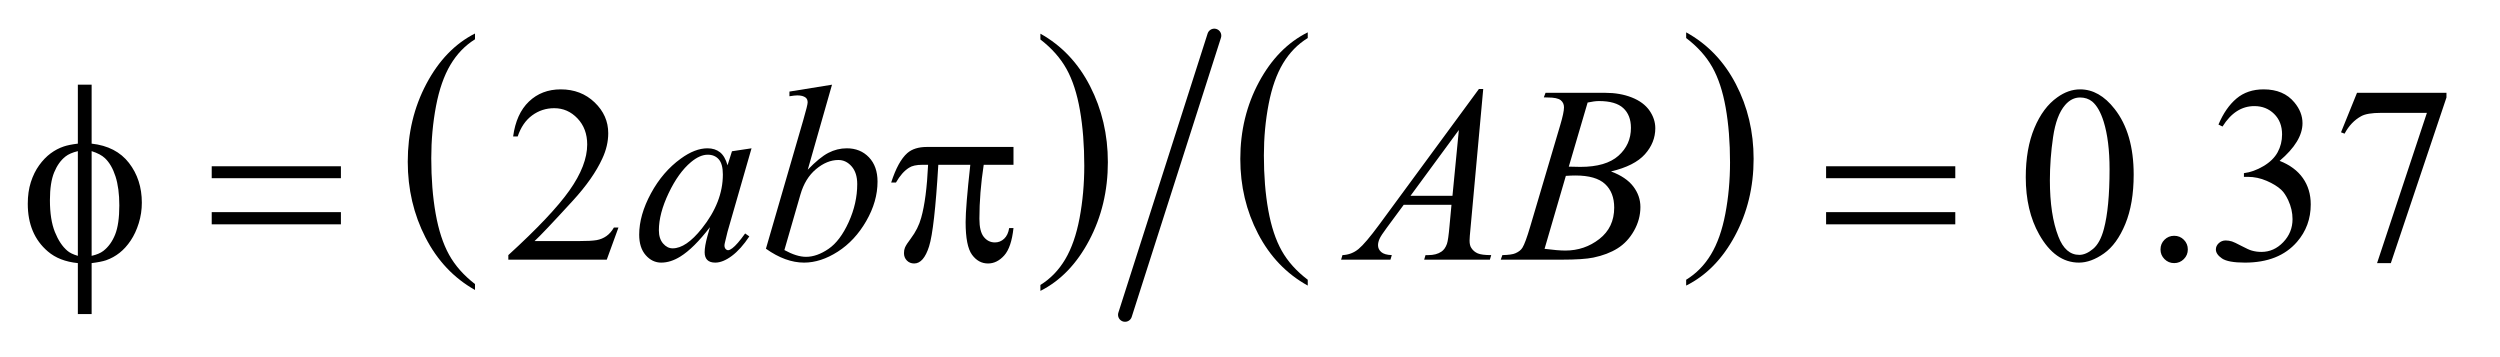
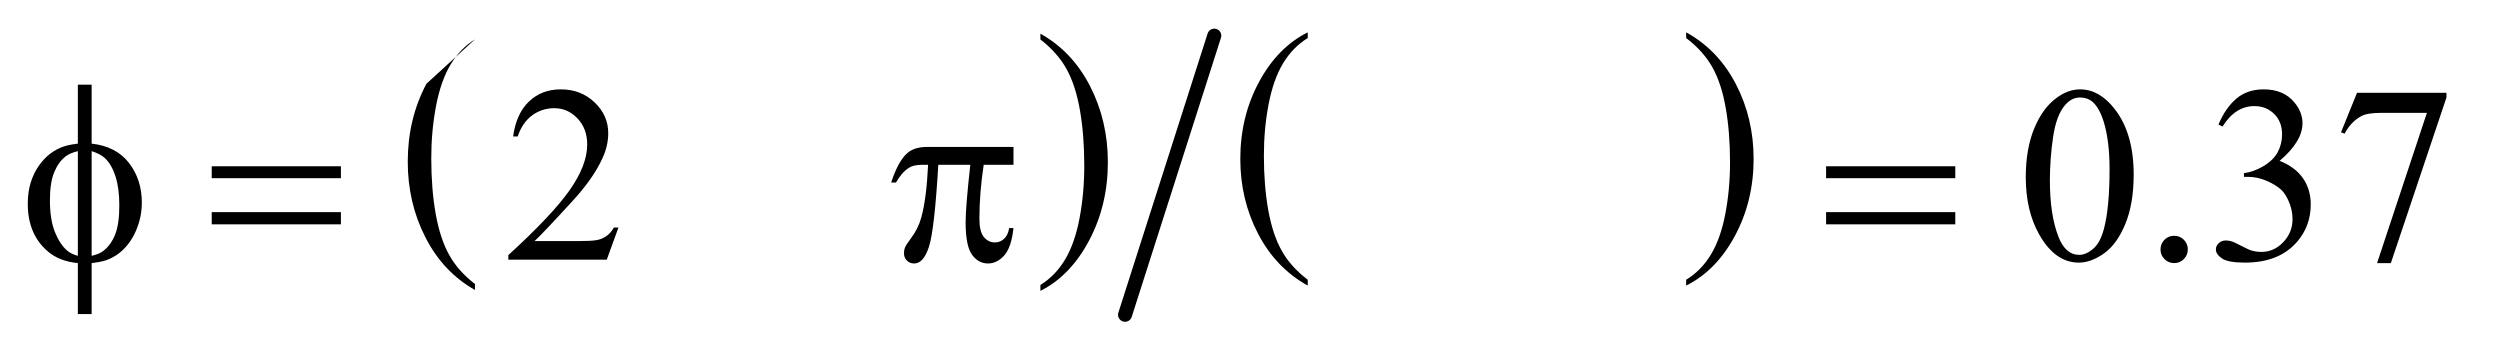
<svg xmlns="http://www.w3.org/2000/svg" stroke-dasharray="none" shape-rendering="auto" font-family="'Dialog'" text-rendering="auto" width="140" fill-opacity="1" color-interpolation="auto" color-rendering="auto" preserveAspectRatio="xMidYMid meet" font-size="12px" viewBox="0 0 140 20" fill="black" stroke="black" image-rendering="auto" stroke-miterlimit="10" stroke-linecap="square" stroke-linejoin="miter" font-style="normal" stroke-width="1" height="20" stroke-dashoffset="0" font-weight="normal" stroke-opacity="1">
  <defs id="genericDefs" />
  <g>
    <defs id="defs1">
      <clipPath clipPathUnits="userSpaceOnUse" id="clipPath1">
        <path d="M1.034 0.723 L89.554 0.723 L89.554 13.268 L1.034 13.268 L1.034 0.723 Z" />
      </clipPath>
      <clipPath clipPathUnits="userSpaceOnUse" id="clipPath2">
        <path d="M33.035 23.085 L33.035 423.914 L2861.152 423.914 L2861.152 23.085 Z" />
      </clipPath>
    </defs>
    <g transform="scale(1.576,1.576) translate(-1.034,-0.723) matrix(0.031,0,0,0.031,0,0)">
-       <path d="M577.812 348.922 L577.812 355.703 Q541.375 335.203 521.055 295.539 Q500.734 255.875 500.734 208.719 Q500.734 159.672 522.102 119.375 Q543.469 79.078 577.812 61.734 L577.812 68.359 Q560.641 79.078 549.609 97.688 Q538.578 116.297 533.133 144.922 Q527.688 173.547 527.688 204.625 Q527.688 239.797 532.711 268.18 Q537.734 296.562 548.07 315.258 Q558.406 333.953 577.812 348.922 Z" stroke="none" clip-path="url(#clipPath2)" />
+       <path d="M577.812 348.922 L577.812 355.703 Q541.375 335.203 521.055 295.539 Q500.734 255.875 500.734 208.719 Q500.734 159.672 522.102 119.375 L577.812 68.359 Q560.641 79.078 549.609 97.688 Q538.578 116.297 533.133 144.922 Q527.688 173.547 527.688 204.625 Q527.688 239.797 532.711 268.18 Q537.734 296.562 548.07 315.258 Q558.406 333.953 577.812 348.922 Z" stroke="none" clip-path="url(#clipPath2)" />
    </g>
    <g transform="matrix(0.049,0,0,0.049,-1.629,-1.139)">
      <path d="M1222.281 68.359 L1222.281 61.734 Q1258.734 82.078 1279.055 121.742 Q1299.375 161.406 1299.375 208.562 Q1299.375 257.609 1278.008 297.984 Q1256.641 338.359 1222.281 355.703 L1222.281 348.922 Q1239.594 338.203 1250.633 319.594 Q1261.672 300.984 1267.047 272.438 Q1272.422 243.891 1272.422 212.656 Q1272.422 177.656 1267.461 149.188 Q1262.5 120.719 1252.102 102.031 Q1241.703 83.344 1222.281 68.359 Z" stroke="none" clip-path="url(#clipPath2)" />
    </g>
    <g transform="matrix(0.049,0,0,0.049,-1.629,-1.139)">
      <path d="M1527.812 342.953 L1527.812 349.625 Q1491.375 329.453 1471.055 290.398 Q1450.734 251.344 1450.734 204.922 Q1450.734 156.625 1472.102 116.953 Q1493.469 77.281 1527.812 60.203 L1527.812 66.719 Q1510.641 77.281 1499.609 95.602 Q1488.578 113.922 1483.133 142.109 Q1477.688 170.297 1477.688 200.875 Q1477.688 235.5 1482.711 263.453 Q1487.734 291.406 1498.07 309.805 Q1508.406 328.203 1527.812 342.953 Z" stroke="none" clip-path="url(#clipPath2)" />
    </g>
    <g transform="matrix(0.049,0,0,0.049,-1.629,-1.139)">
      <path d="M1960.281 66.719 L1960.281 60.203 Q1996.734 80.234 2017.055 119.281 Q2037.375 158.328 2037.375 204.766 Q2037.375 253.047 2016.008 292.797 Q1994.641 332.547 1960.281 349.625 L1960.281 342.953 Q1977.594 332.391 1988.633 314.07 Q1999.672 295.75 2005.047 267.648 Q2010.422 239.547 2010.422 208.797 Q2010.422 174.328 2005.461 146.297 Q2000.5 118.266 1990.102 99.867 Q1979.703 81.469 1960.281 66.719 Z" stroke="none" clip-path="url(#clipPath2)" />
    </g>
    <g stroke-width="16" transform="matrix(0.049,0,0,0.049,-1.629,-1.139)" stroke-linejoin="round" stroke-linecap="round">
      <line y2="383" fill="none" x1="1421" clip-path="url(#clipPath2)" x2="1319" y1="64" />
    </g>
    <g transform="matrix(0.049,0,0,0.049,-1.629,-1.139)">
      <path d="M740.047 283.297 L726.688 320 L614.188 320 L614.188 314.797 Q663.828 269.516 684.078 240.828 Q704.328 212.141 704.328 188.375 Q704.328 170.234 693.219 158.562 Q682.109 146.891 666.641 146.891 Q652.578 146.891 641.398 155.117 Q630.219 163.344 624.875 179.234 L619.672 179.234 Q623.188 153.219 637.742 139.297 Q652.297 125.375 674.094 125.375 Q697.297 125.375 712.836 140.281 Q728.375 155.188 728.375 175.438 Q728.375 189.922 721.625 204.406 Q711.219 227.188 687.875 252.641 Q652.859 290.891 644.141 298.766 L693.922 298.766 Q709.109 298.766 715.227 297.641 Q721.344 296.516 726.266 293.07 Q731.188 289.625 734.844 283.297 L740.047 283.297 ZM2348.406 225.781 Q2348.406 193.156 2358.25 169.602 Q2368.094 146.047 2384.406 134.516 Q2397.062 125.375 2410.562 125.375 Q2432.5 125.375 2449.938 147.734 Q2471.734 175.438 2471.734 222.828 Q2471.734 256.016 2462.172 279.219 Q2452.609 302.422 2437.773 312.898 Q2422.938 323.375 2409.156 323.375 Q2381.875 323.375 2363.734 291.172 Q2348.406 264.031 2348.406 225.781 ZM2375.969 229.297 Q2375.969 268.672 2385.672 293.562 Q2393.688 314.516 2409.578 314.516 Q2417.172 314.516 2425.328 307.695 Q2433.484 300.875 2437.703 284.844 Q2444.172 260.656 2444.172 216.641 Q2444.172 184.016 2437.422 162.219 Q2432.359 146.047 2424.344 139.297 Q2418.578 134.656 2410.422 134.656 Q2400.859 134.656 2393.406 143.234 Q2383.281 154.906 2379.625 179.938 Q2375.969 204.969 2375.969 229.297 ZM2518 292.719 Q2524.609 292.719 2529.109 297.289 Q2533.609 301.859 2533.609 308.328 Q2533.609 314.797 2529.039 319.367 Q2524.469 323.938 2518 323.938 Q2511.531 323.938 2506.961 319.367 Q2502.391 314.797 2502.391 308.328 Q2502.391 301.719 2506.961 297.219 Q2511.531 292.719 2518 292.719 ZM2568.625 165.594 Q2576.781 146.328 2589.227 135.852 Q2601.672 125.375 2620.234 125.375 Q2643.156 125.375 2655.391 140.281 Q2664.672 151.391 2664.672 164.047 Q2664.672 184.859 2638.516 207.078 Q2656.094 213.969 2665.094 226.766 Q2674.094 239.562 2674.094 256.859 Q2674.094 281.609 2658.344 299.75 Q2637.812 323.375 2598.859 323.375 Q2579.594 323.375 2572.633 318.594 Q2565.672 313.812 2565.672 308.328 Q2565.672 304.25 2568.977 301.156 Q2572.281 298.062 2576.922 298.062 Q2580.438 298.062 2584.094 299.188 Q2586.484 299.891 2594.922 304.32 Q2603.359 308.75 2606.594 309.594 Q2611.797 311.141 2617.703 311.141 Q2632.047 311.141 2642.664 300.031 Q2653.281 288.922 2653.281 273.734 Q2653.281 262.625 2648.359 252.078 Q2644.703 244.203 2640.344 240.125 Q2634.297 234.5 2623.75 229.93 Q2613.203 225.359 2602.234 225.359 L2597.734 225.359 L2597.734 221.141 Q2608.844 219.734 2620.023 213.125 Q2631.203 206.516 2636.266 197.234 Q2641.328 187.953 2641.328 176.844 Q2641.328 162.359 2632.258 153.43 Q2623.188 144.5 2609.688 144.5 Q2587.891 144.5 2573.266 167.844 L2568.625 165.594 ZM2726.969 129.312 L2829.203 129.312 L2829.203 134.656 L2765.641 323.938 L2749.891 323.938 L2806.844 152.234 L2754.391 152.234 Q2738.5 152.234 2731.75 156.031 Q2719.938 162.5 2712.766 176 L2708.688 174.453 L2726.969 129.312 Z" stroke="none" clip-path="url(#clipPath2)" />
    </g>
    <g transform="matrix(0.049,0,0,0.049,-1.629,-1.139)">
-       <path d="M892.141 192.734 L864.719 288.078 L861.625 300.875 Q861.203 302.703 861.203 303.969 Q861.203 306.219 862.609 307.906 Q863.734 309.172 865.422 309.172 Q867.25 309.172 870.203 306.922 Q875.688 302.844 884.828 290.047 L889.609 293.422 Q879.906 308.047 869.641 315.711 Q859.375 323.375 850.656 323.375 Q844.609 323.375 841.586 320.352 Q838.562 317.328 838.562 311.562 Q838.562 304.672 841.656 293.422 L844.609 282.875 Q826.188 306.922 810.719 316.484 Q799.609 323.375 788.922 323.375 Q778.656 323.375 771.203 314.867 Q763.75 306.359 763.75 291.453 Q763.75 269.094 777.18 244.273 Q790.609 219.453 811.281 204.547 Q827.453 192.734 841.797 192.734 Q850.375 192.734 856.07 197.234 Q861.766 201.734 864.719 212.141 L869.781 196.109 L892.141 192.734 ZM842.078 200.047 Q833.078 200.047 822.953 208.484 Q808.609 220.438 797.43 243.922 Q786.25 267.406 786.25 286.391 Q786.25 295.953 791.031 301.508 Q795.812 307.062 802 307.062 Q817.328 307.062 835.328 284.422 Q859.375 254.328 859.375 222.688 Q859.375 210.734 854.734 205.391 Q850.094 200.047 842.078 200.047 ZM984.109 120.031 L956.406 217.203 Q969.906 203.141 979.961 197.938 Q990.016 192.734 1000.984 192.734 Q1016.453 192.734 1026.297 203 Q1036.141 213.266 1036.141 230.844 Q1036.141 253.484 1023.203 275.914 Q1010.266 298.344 990.719 310.859 Q971.172 323.375 952.188 323.375 Q930.953 323.375 908.594 307.484 L951.344 160.25 Q956.266 143.234 956.266 140.281 Q956.266 136.625 954.016 134.797 Q950.781 132.266 944.453 132.266 Q941.5 132.266 935.453 133.25 L935.453 127.906 L984.109 120.031 ZM929.688 309.031 Q943.75 316.766 954.438 316.766 Q966.812 316.766 980.102 307.695 Q993.391 298.625 1003.164 277.109 Q1012.938 255.594 1012.938 233.656 Q1012.938 220.719 1006.539 213.406 Q1000.141 206.094 991.422 206.094 Q978.344 206.094 965.828 216.57 Q953.312 227.047 947.969 245.75 L929.688 309.031 ZM1728.359 124.953 L1713.875 283.578 Q1712.75 294.688 1712.75 298.203 Q1712.75 303.828 1714.859 306.781 Q1717.531 310.859 1722.102 312.828 Q1726.672 314.797 1737.5 314.797 L1735.953 320 L1660.859 320 L1662.406 314.797 L1665.641 314.797 Q1674.781 314.797 1680.547 310.859 Q1684.625 308.188 1686.875 302 Q1688.422 297.641 1689.828 281.469 L1692.078 257.281 L1637.516 257.281 L1618.109 283.578 Q1611.5 292.438 1609.812 296.305 Q1608.125 300.172 1608.125 303.547 Q1608.125 308.047 1611.781 311.281 Q1615.438 314.516 1623.875 314.797 L1622.328 320 L1565.938 320 L1567.484 314.797 Q1577.891 314.375 1585.836 307.836 Q1593.781 301.297 1609.531 279.922 L1723.438 124.953 L1728.359 124.953 ZM1700.516 171.781 L1645.25 247.016 L1693.203 247.016 L1700.516 171.781 ZM1797.609 134.516 L1799.578 129.312 L1867.641 129.312 Q1884.797 129.312 1898.227 134.656 Q1911.656 140 1918.336 149.562 Q1925.016 159.125 1925.016 169.812 Q1925.016 186.266 1913.133 199.555 Q1901.25 212.844 1874.391 219.172 Q1891.688 225.641 1899.844 236.328 Q1908 247.016 1908 259.812 Q1908 274.016 1900.688 286.953 Q1893.375 299.891 1881.914 307.062 Q1870.453 314.234 1854.281 317.609 Q1842.75 320 1818.281 320 L1748.391 320 L1750.219 314.797 Q1761.188 314.516 1765.125 312.688 Q1770.75 310.297 1773.141 306.359 Q1776.516 301.016 1782.141 281.891 L1816.312 166.438 Q1820.672 151.812 1820.672 145.906 Q1820.672 140.703 1816.805 137.68 Q1812.938 134.656 1802.109 134.656 Q1799.719 134.656 1797.609 134.516 ZM1826.156 213.688 Q1835.297 213.969 1839.375 213.969 Q1868.625 213.969 1882.898 201.242 Q1897.172 188.516 1897.172 169.391 Q1897.172 154.906 1888.453 146.82 Q1879.734 138.734 1860.609 138.734 Q1855.547 138.734 1847.672 140.422 L1826.156 213.688 ZM1798.453 307.625 Q1813.641 309.594 1822.219 309.594 Q1844.156 309.594 1861.102 296.375 Q1878.047 283.156 1878.047 260.516 Q1878.047 243.219 1867.57 233.516 Q1857.094 223.812 1833.75 223.812 Q1829.25 223.812 1822.781 224.234 L1798.453 307.625 Z" stroke="none" clip-path="url(#clipPath2)" />
-     </g>
+       </g>
    <g transform="matrix(0.049,0,0,0.049,-1.629,-1.139)">
      <path d="M137.969 187.391 Q165.953 190.484 180.648 209.469 Q195.344 228.453 195.344 254.891 Q195.344 266.984 191.828 278.305 Q188.312 289.625 182.617 298.133 Q176.922 306.641 169.891 312.195 Q162.859 317.75 154.422 320.703 Q148.516 322.672 137.969 323.938 L137.969 382.156 L122.219 382.156 L122.219 323.938 Q100.984 321.828 87.906 310.578 Q64.984 291.031 64.984 256.156 Q64.984 242.375 68.5 231.406 Q72.016 220.438 77.992 212.141 Q83.969 203.844 91.07 198.57 Q98.172 193.297 106.188 190.625 Q111.953 188.656 122.219 187.391 L122.219 120.031 L137.969 120.031 L137.969 187.391 ZM122.219 195.969 Q112.938 198.219 108.016 202.156 Q100 208.484 95.148 220.227 Q90.297 231.969 90.297 252.078 Q90.297 274.297 95.992 288.43 Q101.688 302.562 110.125 309.734 Q114.062 313.25 122.219 315.641 L122.219 195.969 ZM137.969 315.641 Q146.547 313.672 151.328 310.016 Q160.047 303.266 164.828 291.312 Q169.609 279.359 169.609 257.984 Q169.609 238.438 165.25 224.867 Q160.891 211.297 153.156 203.984 Q148.094 199.203 137.969 195.969 L137.969 315.641 ZM275.203 213.266 L422.859 213.266 L422.859 226.906 L275.203 226.906 L275.203 213.266 ZM275.203 265.719 L422.859 265.719 L422.859 279.641 L275.203 279.641 L275.203 265.719 ZM1191.516 191.188 L1191.516 211.578 L1157.484 211.578 Q1152.562 243.781 1152.562 273.312 Q1152.562 287.797 1157.625 294.055 Q1162.688 300.312 1170.281 300.312 Q1176.328 300.312 1180.828 296.094 Q1185.328 291.875 1186.594 283.859 L1191.516 283.859 Q1189.125 306.078 1180.898 315.219 Q1172.672 324.359 1162.406 324.359 Q1151.438 324.359 1144.125 314.375 Q1136.812 304.391 1136.812 277.109 Q1136.812 259.953 1142.156 211.578 L1105.594 211.578 Q1101.234 285.266 1095.047 304.812 Q1088.859 324.359 1078.031 324.359 Q1072.969 324.359 1069.664 320.984 Q1066.359 317.609 1066.359 312.547 Q1066.359 308.891 1067.484 306.219 Q1069.031 302.562 1074.094 295.953 Q1082.672 284.562 1086.047 272.047 Q1092.094 250.672 1093.922 211.578 L1087.453 211.578 Q1077.188 211.578 1072.125 214.953 Q1063.969 220.016 1057.219 231.828 L1051.734 231.828 Q1059.609 207.5 1070.156 198.219 Q1078.172 191.188 1092.656 191.188 L1191.516 191.188 ZM2120.203 213.266 L2267.859 213.266 L2267.859 226.906 L2120.203 226.906 L2120.203 213.266 ZM2120.203 265.719 L2267.859 265.719 L2267.859 279.641 L2120.203 279.641 L2120.203 265.719 Z" stroke="none" clip-path="url(#clipPath2)" />
    </g>
  </g>
</svg>